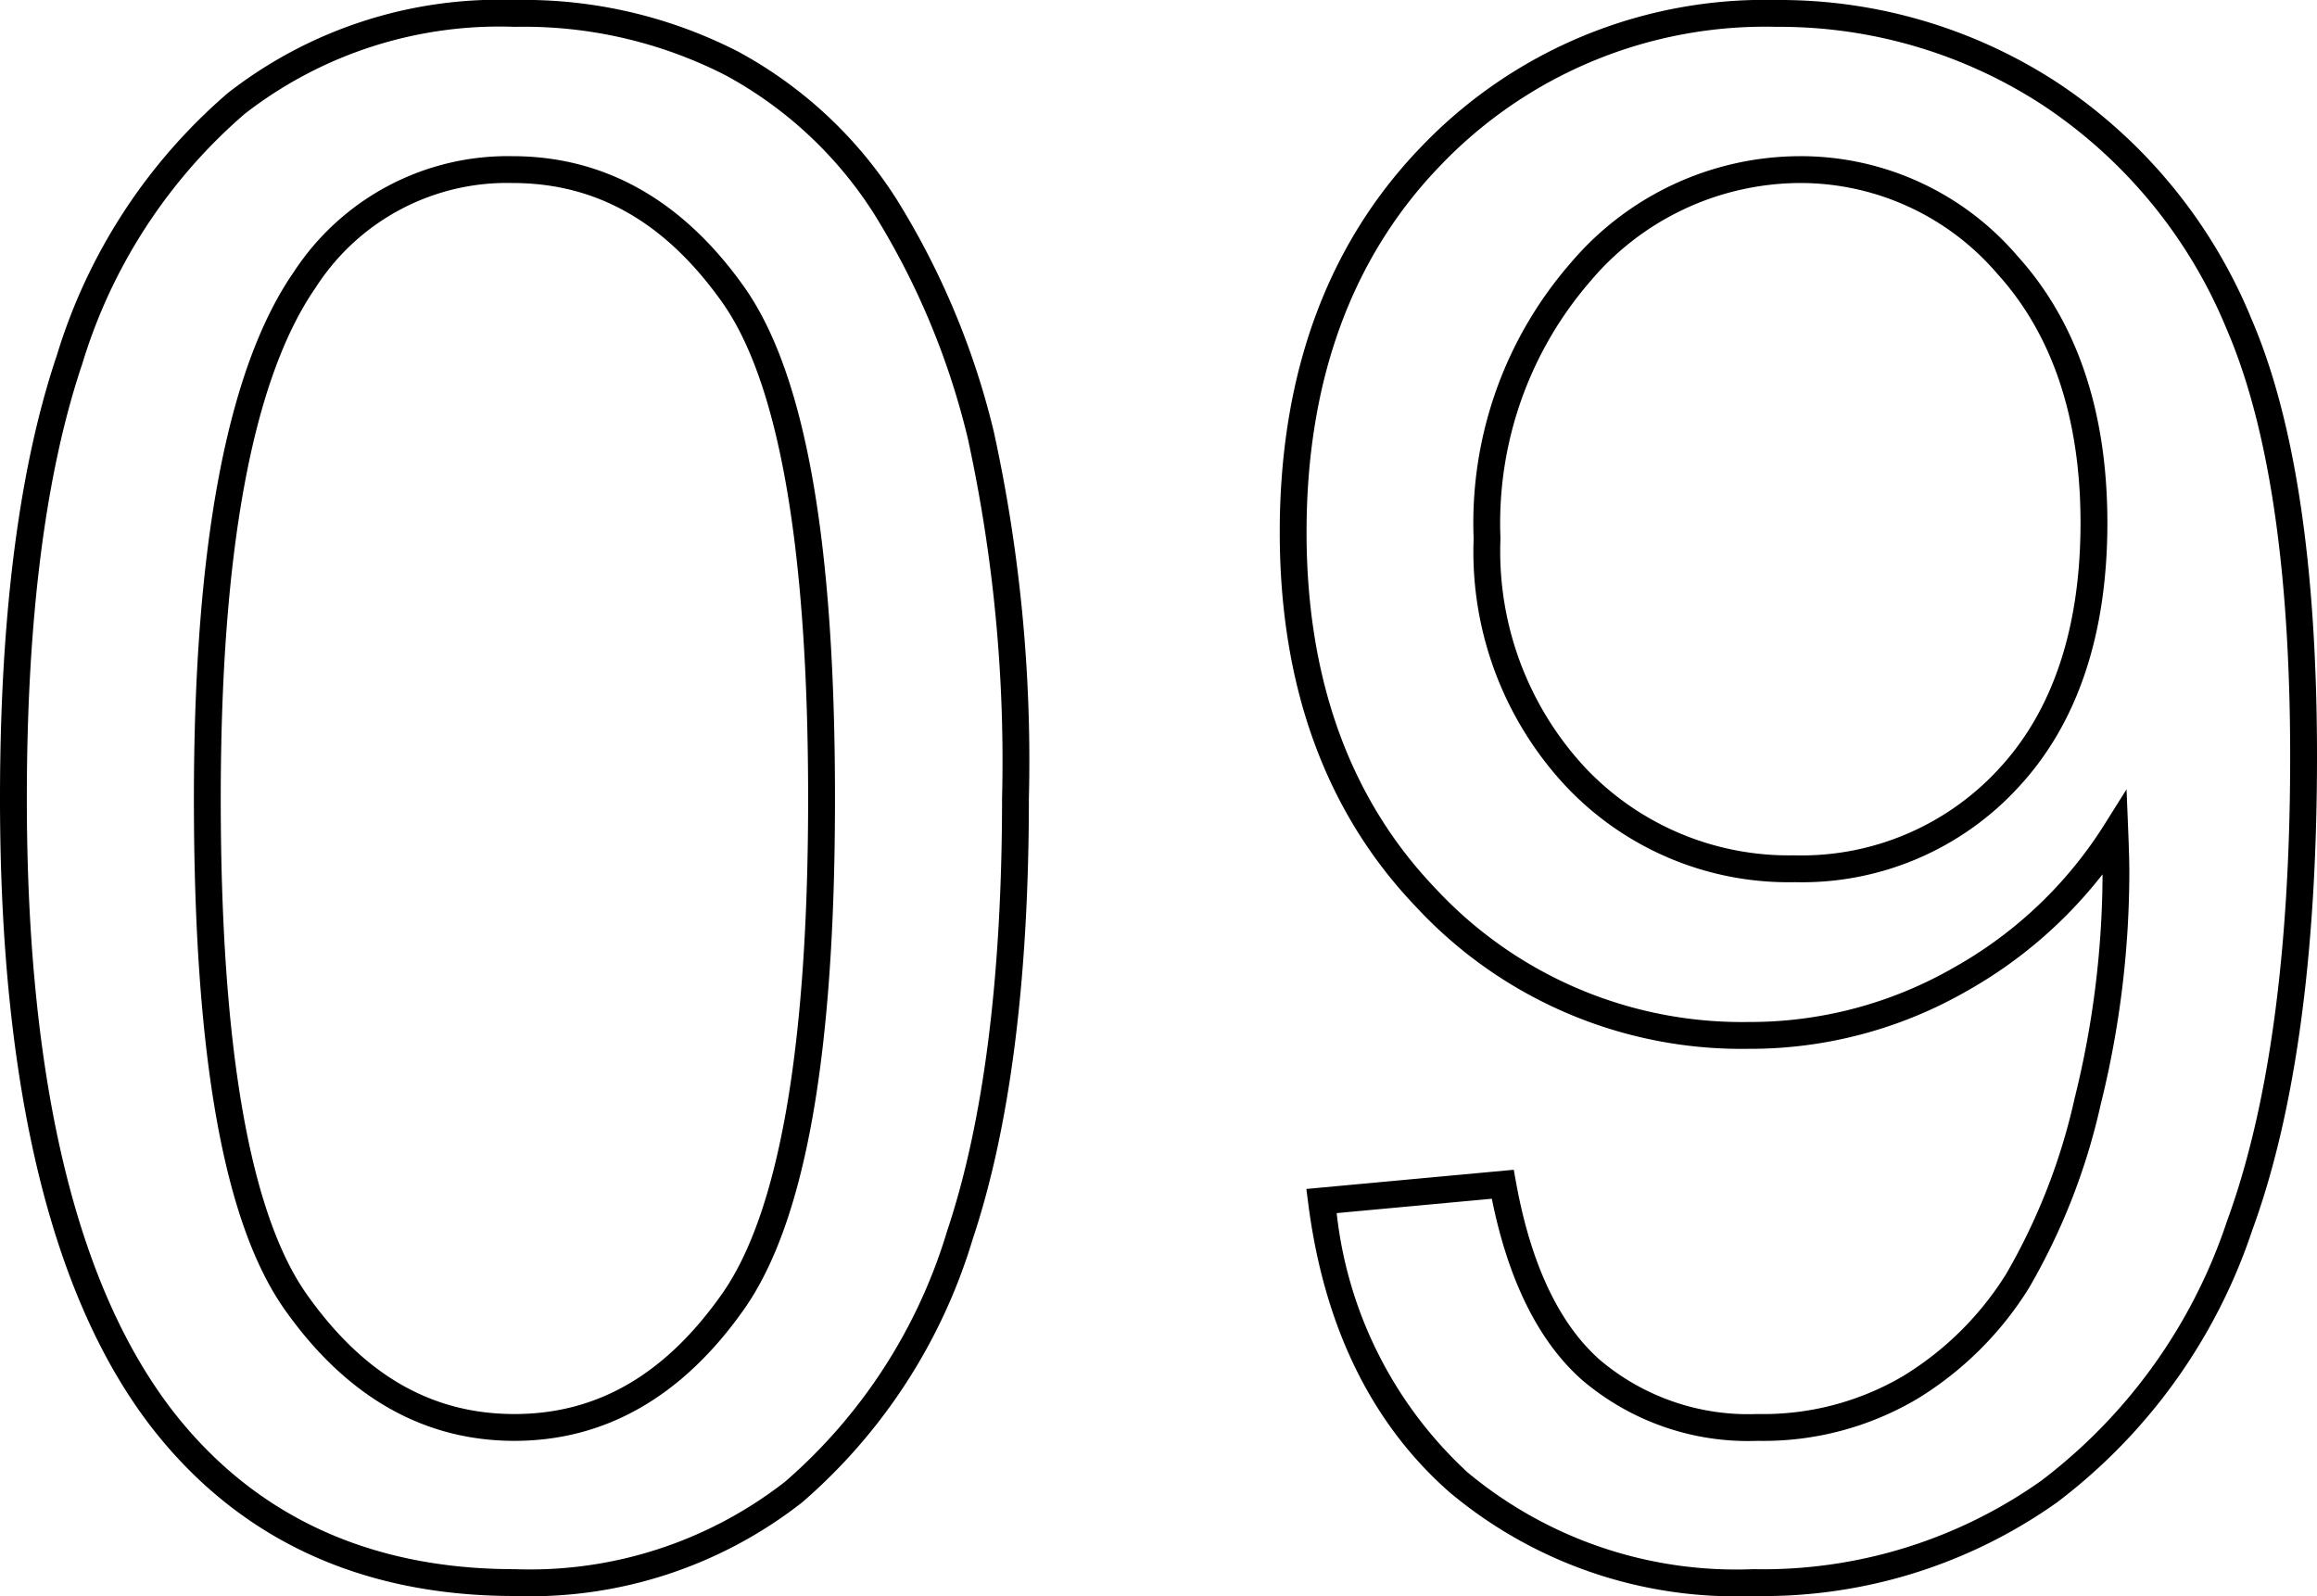
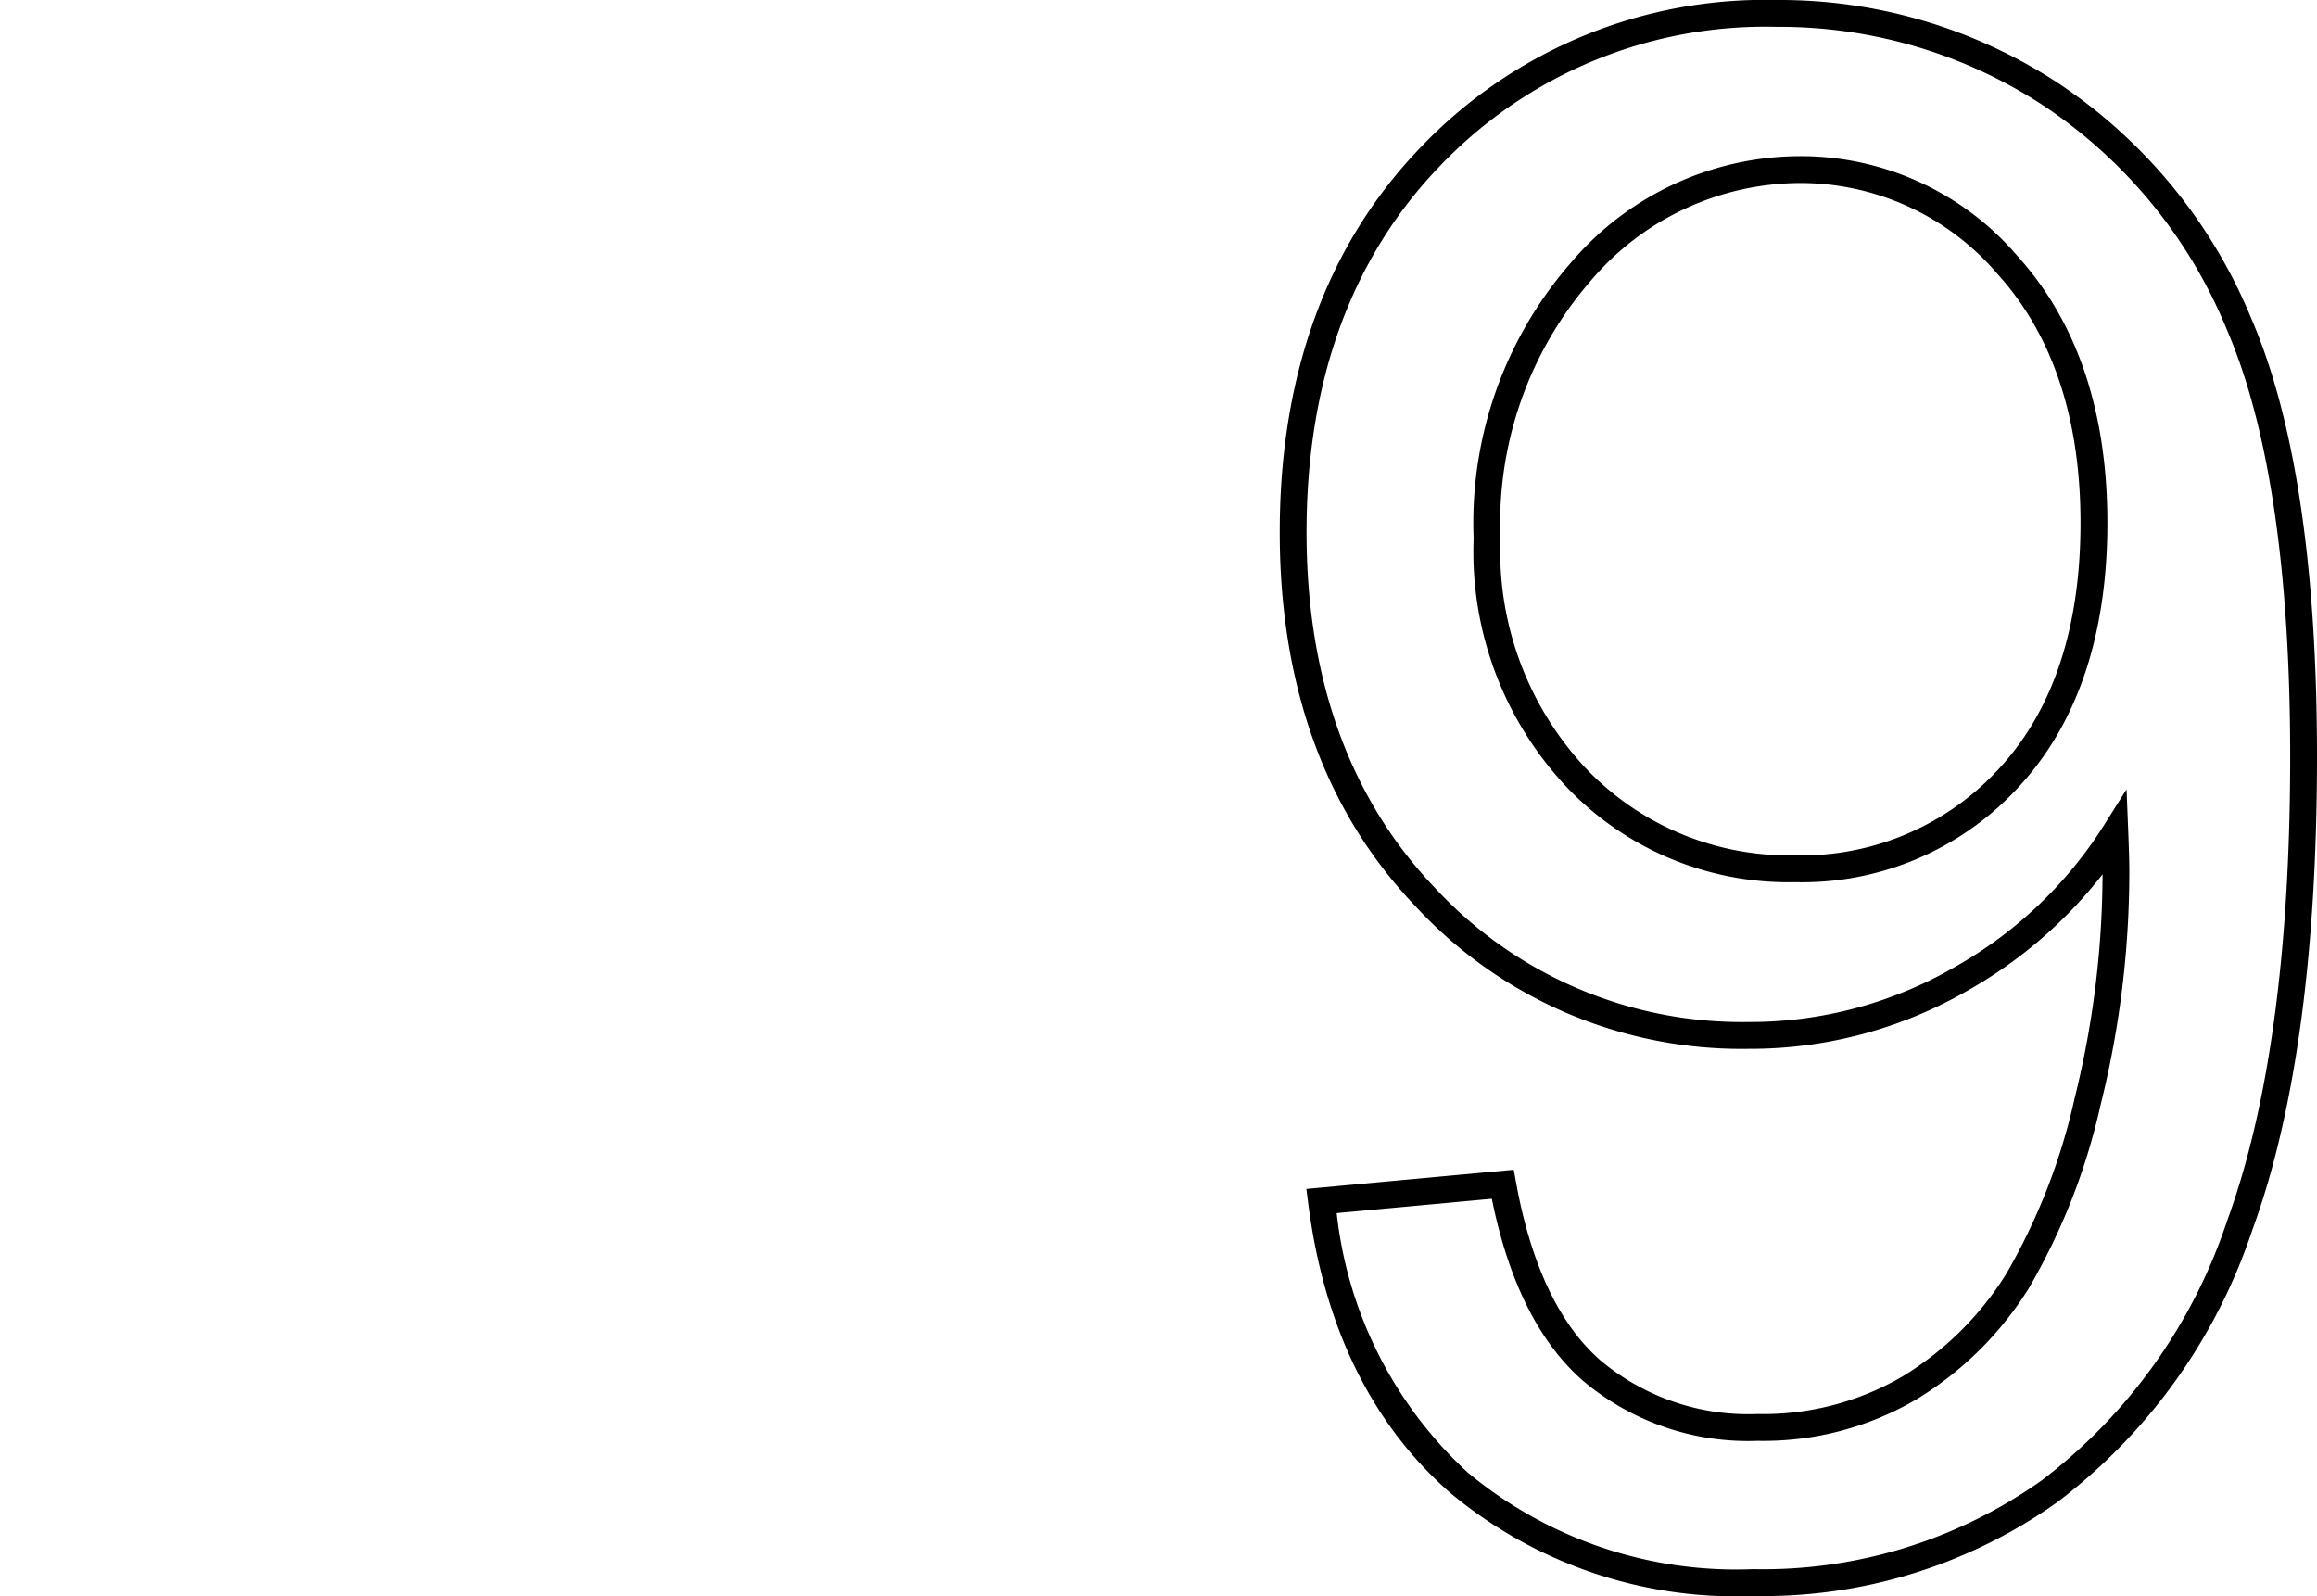
<svg xmlns="http://www.w3.org/2000/svg" viewBox="0 0 86.349 59.477">
-   <path d="M19.172,59.477c-5.656,0-10.164-2.061-13.399-6.126C1.942,48.516,0,40.579,0,29.758,0,22.963.712,17.41,2.116,13.25A20.91,20.91,0,0,1,8.485,3.472,16.43,16.43,0,0,1,19.172,0a17.491,17.491,0,0,1,8.321,1.915A16.033,16.033,0,0,1,33.42,7.435a29.363,29.363,0,0,1,3.619,8.663,57.358,57.358,0,0,1,1.305,13.66c0,6.741-.705,12.268-2.096,16.428a20.932,20.932,0,0,1-6.349,9.798A16.437,16.437,0,0,1,19.172,59.477ZM19.172,1A15.464,15.464,0,0,0,9.116,4.247,19.938,19.938,0,0,0,3.063,13.57C1.694,17.626,1,23.072,1,29.758c0,10.59,1.869,18.318,5.556,22.971,3.035,3.814,7.28,5.748,12.616,5.748a15.46,15.46,0,0,0,10.093-3.266,19.942,19.942,0,0,0,6.034-9.342c1.357-4.058,2.045-9.479,2.045-16.111A56.39,56.39,0,0,0,36.07,16.347,28.374,28.374,0,0,0,32.58,7.979a15.041,15.041,0,0,0-5.558-5.183A16.513,16.513,0,0,0,19.172,1Zm0,52.695c-3.387,0-6.264-1.642-8.553-4.879-2.283-3.227-3.393-9.461-3.393-19.058,0-9.461,1.252-16.062,3.722-19.621A9.525,9.525,0,0,1,19.094,5.82c3.437,0,6.34,1.635,8.63,4.859,2.283,3.216,3.394,9.457,3.394,19.079,0,9.569-1.109,15.796-3.392,19.038C25.436,52.047,22.558,53.695,19.172,53.695ZM19.094,6.82a8.466,8.466,0,0,0-7.325,3.89c-2.35,3.385-3.542,9.795-3.542,19.048s1.08,15.471,3.209,18.481c2.12,2.999,4.65,4.457,7.736,4.457,3.084,0,5.614-1.464,7.735-4.476,2.13-3.025,3.21-9.236,3.21-18.462,0-9.277-1.079-15.501-3.208-18.5C24.787,8.272,22.231,6.82,19.094,6.82Z" />
  <path d="M65.341,59.477a16.597,16.597,0,0,1-11.306-3.854C51.114,53.064,49.337,49.43,48.751,44.821l-.066-.513,7.73-.715.081.451c.549,3.049,1.599,5.28,3.121,6.629a8.565,8.565,0,0,0,5.879,2.022,10.282,10.282,0,0,0,5.424-1.412A11.707,11.707,0,0,0,74.762,47.48a22.936,22.936,0,0,0,2.555-6.554,34.98,34.98,0,0,0,1.04-8.344A16.943,16.943,0,0,1,73.304,36.93a16.222,16.222,0,0,1-8.158,2.156,16.546,16.546,0,0,1-12.393-5.311c-3.358-3.518-5.06-8.207-5.06-13.939,0-5.915,1.775-10.749,5.277-14.371A17.718,17.718,0,0,1,66.2,0,18.937,18.937,0,0,1,76.688,3.088a19.372,19.372,0,0,1,7.218,8.795c1.621,3.757,2.443,9.245,2.443,16.311,0,7.341-.811,13.28-2.413,17.652a21.059,21.059,0,0,1-7.267,10.136A18.926,18.926,0,0,1,65.341,59.477ZM49.815,45.208A15.415,15.415,0,0,0,54.693,54.87a15.633,15.633,0,0,0,10.647,3.607A17.946,17.946,0,0,0,76.083,55.173a20.078,20.078,0,0,0,6.913-9.669c1.562-4.262,2.353-10.085,2.353-17.309,0-6.93-.795-12.285-2.361-15.915a18.389,18.389,0,0,0-6.845-8.353A17.953,17.953,0,0,0,66.2,1,16.749,16.749,0,0,0,53.688,6.16c-3.316,3.429-4.996,8.03-4.996,13.676,0,5.466,1.609,9.923,4.783,13.249a15.582,15.582,0,0,0,11.67,5.001,15.239,15.239,0,0,0,7.662-2.024,15.675,15.675,0,0,0,5.586-5.281l.858-1.366.065,1.611q.038.951.039,1.427a35.999,35.999,0,0,1-1.069,8.715,23.925,23.925,0,0,1-2.68,6.845,12.684,12.684,0,0,1-4.167,4.125,11.263,11.263,0,0,1-5.943,1.557,9.533,9.533,0,0,1-6.543-2.274c-1.614-1.432-2.742-3.701-3.356-6.748Zm17.05-12.332A11.4,11.4,0,0,1,58.36,29.304,12.79,12.79,0,0,1,54.919,20.07,14.735,14.735,0,0,1,58.525,9.812,11.231,11.231,0,0,1,67.06,5.82a10.626,10.626,0,0,1,8.124,3.719c2.225,2.454,3.353,5.8,3.353,9.945s-1.103,7.448-3.276,9.811A10.951,10.951,0,0,1,66.864,32.875ZM67.06,6.82a10.269,10.269,0,0,0-7.794,3.664A13.766,13.766,0,0,0,55.919,20.07a11.828,11.828,0,0,0,3.16,8.54,10.438,10.438,0,0,0,7.785,3.265,9.988,9.988,0,0,0,7.659-3.256c1.999-2.173,3.013-5.247,3.013-9.134,0-3.889-1.041-7.009-3.093-9.274A9.665,9.665,0,0,0,67.06,6.82Z" />
</svg>